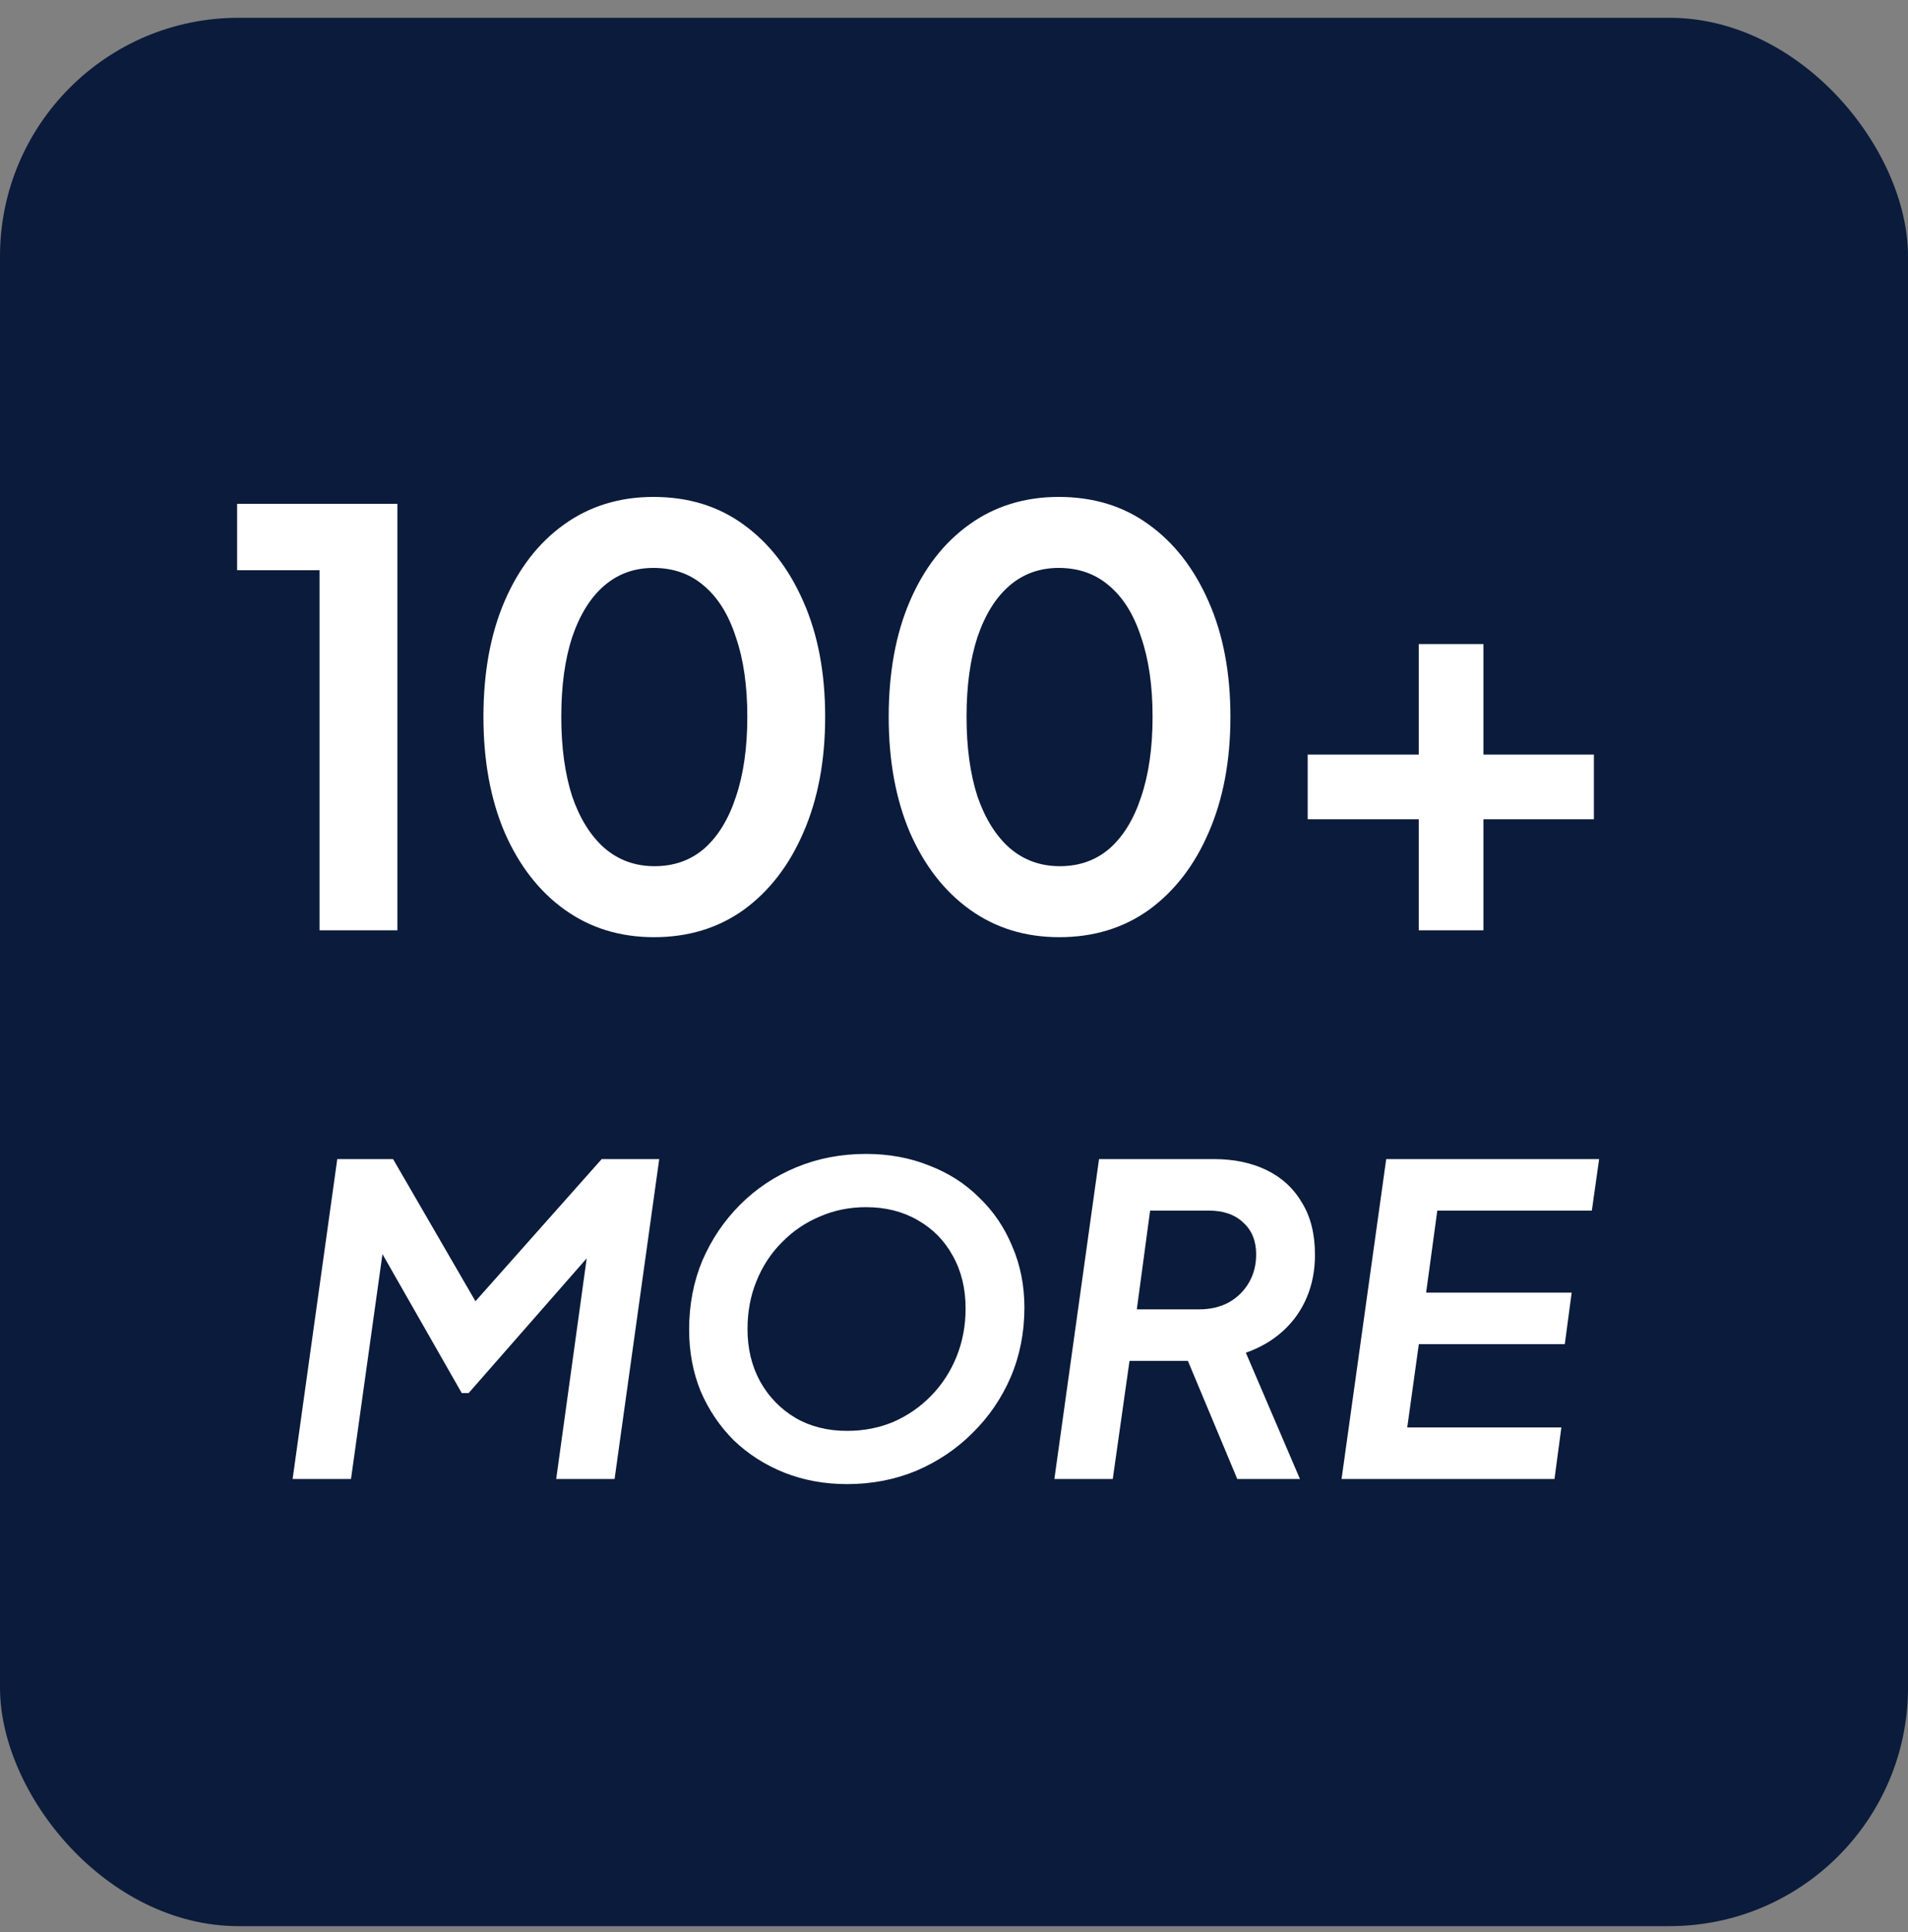
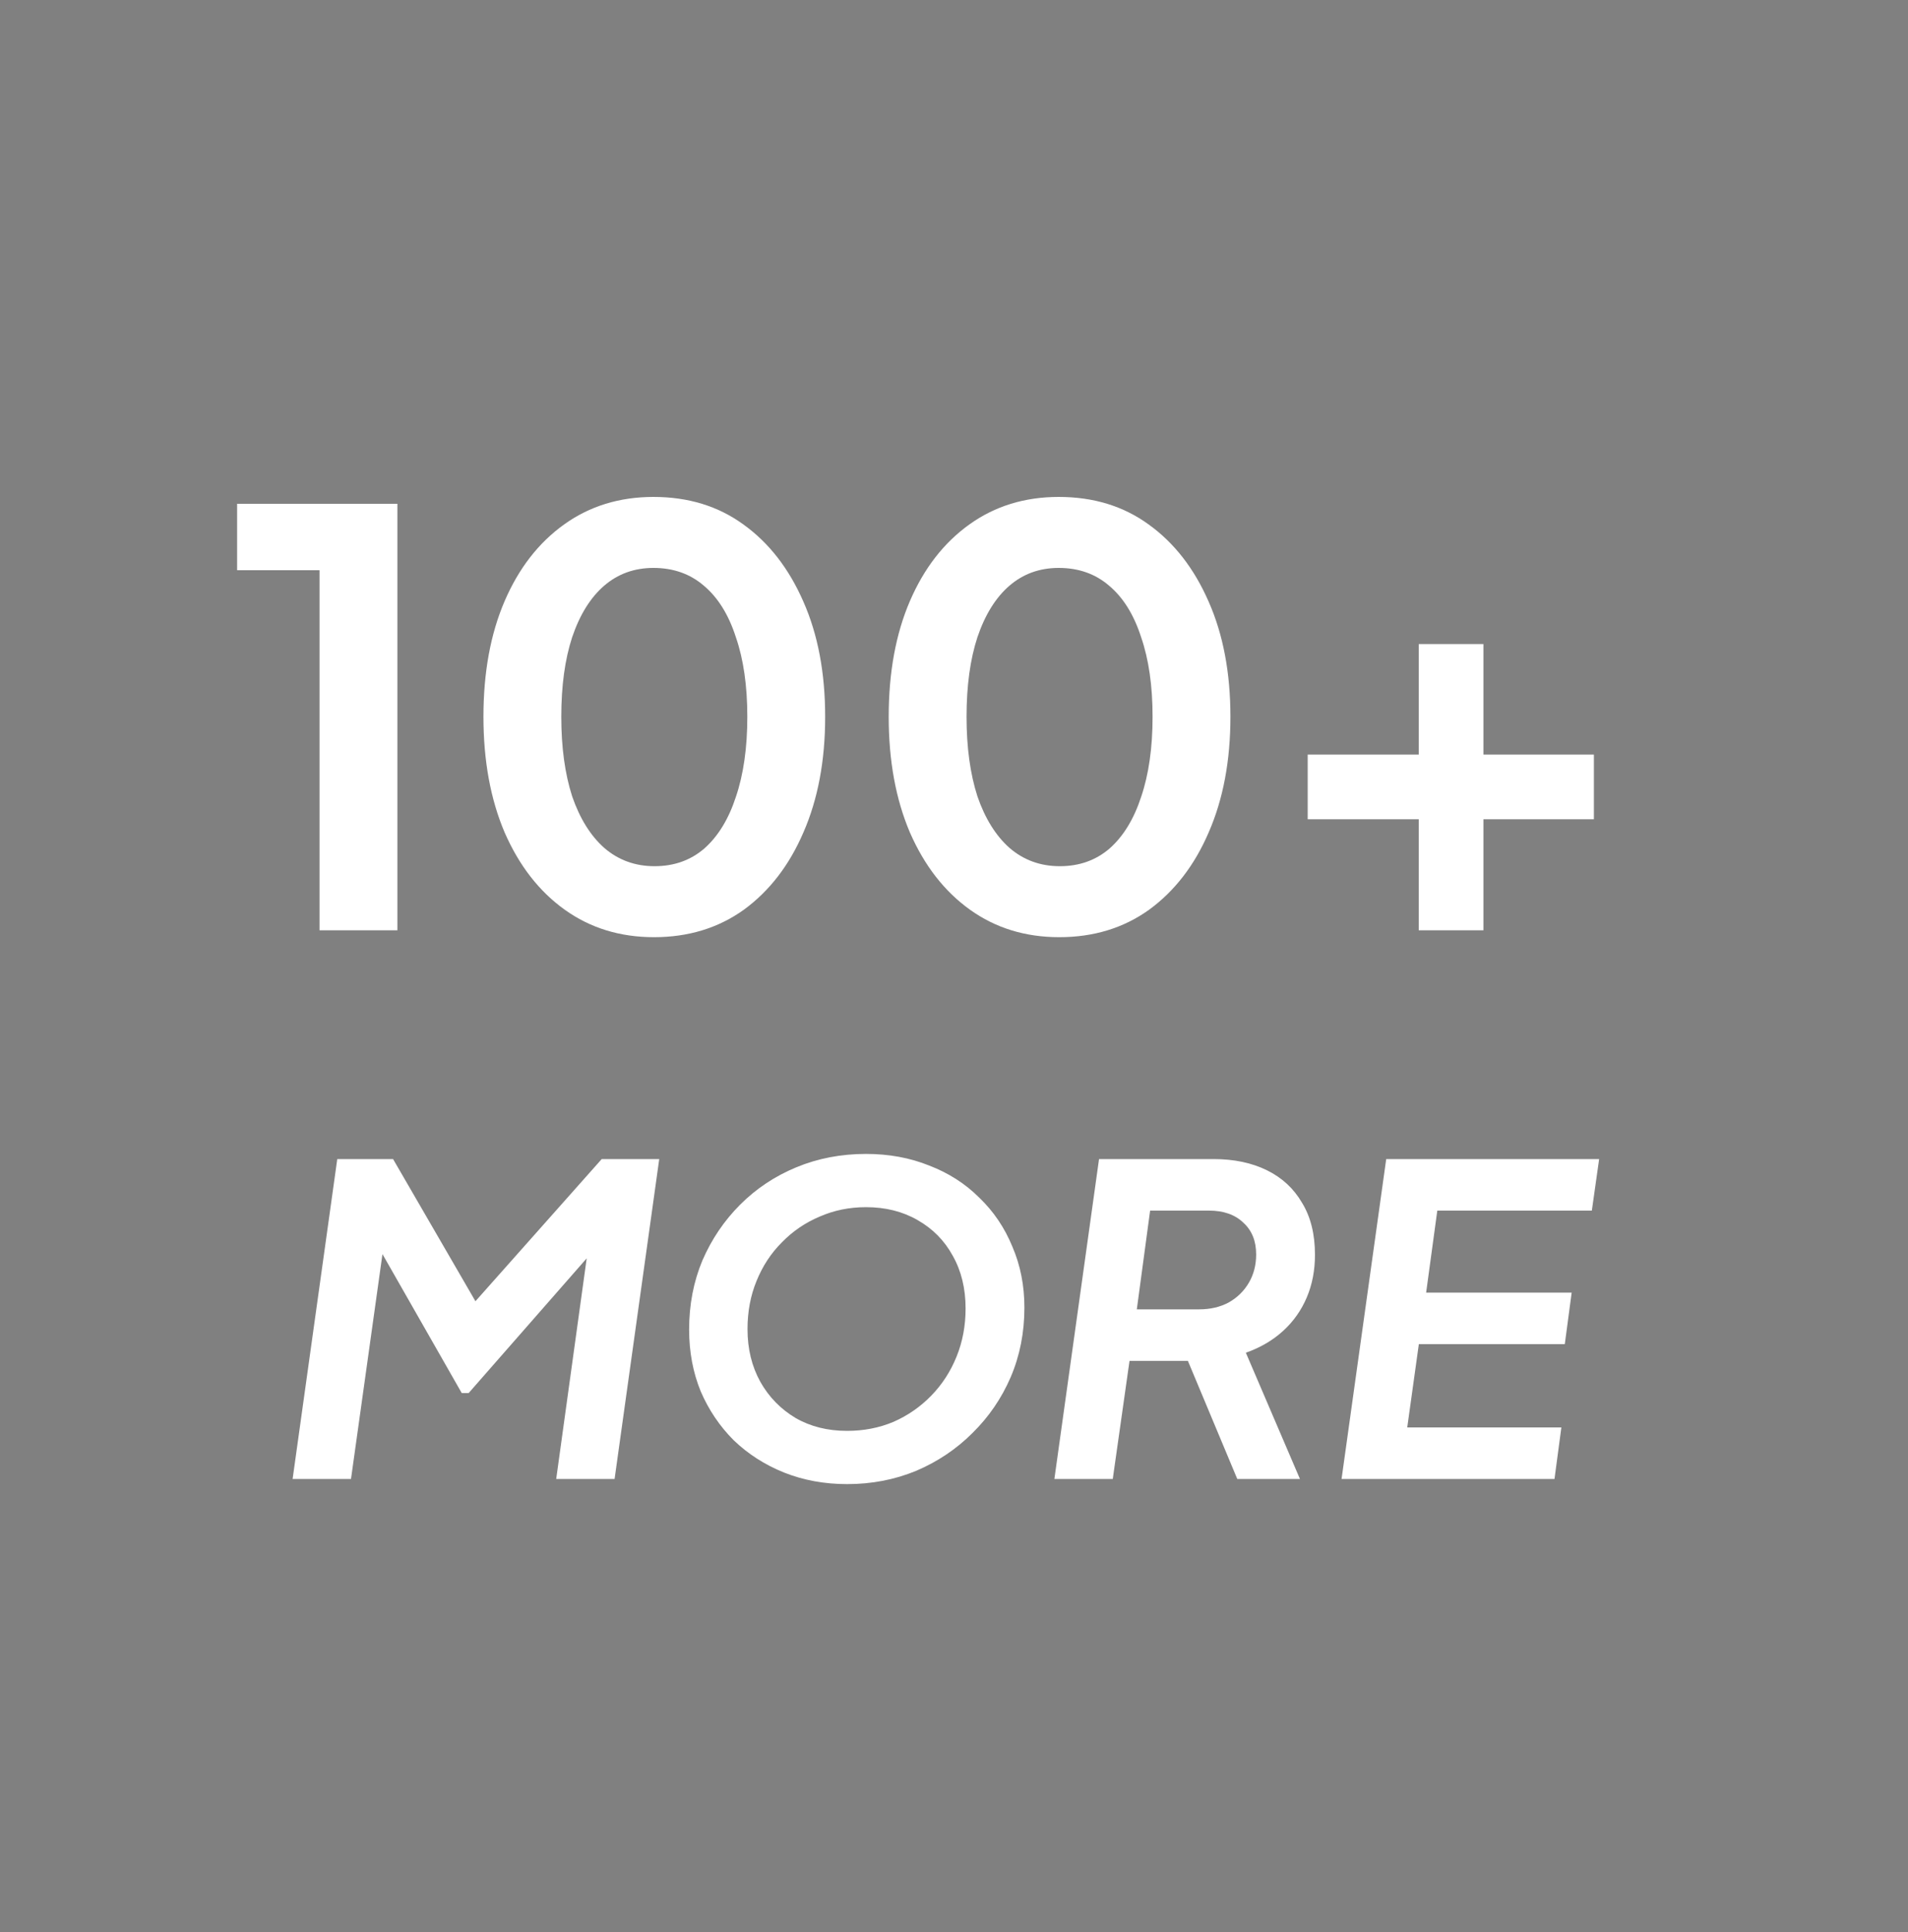
<svg xmlns="http://www.w3.org/2000/svg" width="80" height="81" viewBox="0 0 80 81" fill="none">
  <rect x="0" y="0" width="80" height="81" fill="#808080" stroke="none" />
-   <rect y="0.746" width="80" height="80" rx="10" fill="#0B1B3B" />
  <path d="M13.398 39V23.904H9.942V21.12H16.662V39H13.398ZM27.422 39.288C25.998 39.288 24.75 38.904 23.678 38.136C22.606 37.368 21.766 36.288 21.158 34.896C20.566 33.504 20.27 31.888 20.27 30.048C20.27 28.192 20.566 26.576 21.158 25.2C21.75 23.824 22.582 22.752 23.654 21.984C24.726 21.216 25.974 20.832 27.398 20.832C28.854 20.832 30.11 21.216 31.166 21.984C32.238 22.752 33.078 23.832 33.686 25.224C34.294 26.6 34.598 28.208 34.598 30.048C34.598 31.888 34.294 33.504 33.686 34.896C33.094 36.272 32.262 37.352 31.19 38.136C30.118 38.904 28.862 39.288 27.422 39.288ZM27.446 36.312C28.262 36.312 28.958 36.064 29.534 35.568C30.11 35.056 30.55 34.336 30.854 33.408C31.174 32.464 31.334 31.344 31.334 30.048C31.334 28.752 31.174 27.64 30.854 26.712C30.55 25.768 30.102 25.048 29.51 24.552C28.934 24.056 28.23 23.808 27.398 23.808C26.598 23.808 25.91 24.056 25.334 24.552C24.758 25.048 24.31 25.768 23.99 26.712C23.686 27.64 23.534 28.752 23.534 30.048C23.534 31.328 23.686 32.44 23.99 33.384C24.31 34.312 24.758 35.032 25.334 35.544C25.926 36.056 26.63 36.312 27.446 36.312ZM44.414 39.288C42.99 39.288 41.742 38.904 40.67 38.136C39.598 37.368 38.758 36.288 38.15 34.896C37.558 33.504 37.262 31.888 37.262 30.048C37.262 28.192 37.558 26.576 38.15 25.2C38.742 23.824 39.574 22.752 40.646 21.984C41.718 21.216 42.966 20.832 44.39 20.832C45.846 20.832 47.102 21.216 48.158 21.984C49.23 22.752 50.07 23.832 50.678 25.224C51.286 26.6 51.59 28.208 51.59 30.048C51.59 31.888 51.286 33.504 50.678 34.896C50.086 36.272 49.254 37.352 48.182 38.136C47.11 38.904 45.854 39.288 44.414 39.288ZM44.438 36.312C45.254 36.312 45.95 36.064 46.526 35.568C47.102 35.056 47.542 34.336 47.846 33.408C48.166 32.464 48.326 31.344 48.326 30.048C48.326 28.752 48.166 27.64 47.846 26.712C47.542 25.768 47.094 25.048 46.502 24.552C45.926 24.056 45.222 23.808 44.39 23.808C43.59 23.808 42.902 24.056 42.326 24.552C41.75 25.048 41.302 25.768 40.982 26.712C40.678 27.64 40.526 28.752 40.526 30.048C40.526 31.328 40.678 32.44 40.982 33.384C41.302 34.312 41.75 35.032 42.326 35.544C42.918 36.056 43.622 36.312 44.438 36.312ZM59.486 39V34.344H54.83V31.632H59.486V27H62.198V31.632H66.83V34.344H62.198V39H59.486ZM12.269 62L14.141 48.59H16.481L20.549 55.61L19.073 55.52L25.229 48.59H27.641L25.769 62H23.321L24.779 51.452L25.517 51.704L19.649 58.4H19.361L15.221 51.146L16.193 51.452L14.717 62H12.269ZM35.518 62.216C34.57 62.216 33.688 62.054 32.872 61.73C32.068 61.406 31.366 60.956 30.766 60.38C30.178 59.792 29.716 59.108 29.38 58.328C29.056 57.536 28.894 56.672 28.894 55.736C28.894 54.692 29.08 53.726 29.452 52.838C29.836 51.95 30.364 51.17 31.036 50.498C31.708 49.826 32.494 49.304 33.394 48.932C34.294 48.56 35.266 48.374 36.31 48.374C37.27 48.374 38.152 48.536 38.956 48.86C39.772 49.172 40.474 49.622 41.062 50.21C41.662 50.786 42.124 51.47 42.448 52.262C42.784 53.042 42.952 53.894 42.952 54.818C42.952 55.862 42.76 56.834 42.376 57.734C41.992 58.622 41.458 59.402 40.774 60.074C40.102 60.746 39.316 61.274 38.416 61.658C37.516 62.03 36.55 62.216 35.518 62.216ZM35.518 59.984C36.214 59.984 36.862 59.858 37.462 59.606C38.062 59.342 38.59 58.976 39.046 58.508C39.502 58.04 39.856 57.494 40.108 56.87C40.36 56.246 40.486 55.574 40.486 54.854C40.486 54.014 40.306 53.276 39.946 52.64C39.598 52.004 39.106 51.506 38.47 51.146C37.846 50.786 37.126 50.606 36.31 50.606C35.614 50.606 34.966 50.738 34.366 51.002C33.766 51.254 33.238 51.614 32.782 52.082C32.326 52.538 31.972 53.078 31.72 53.702C31.468 54.314 31.342 54.986 31.342 55.718C31.342 56.546 31.522 57.284 31.882 57.932C32.242 58.568 32.734 59.072 33.358 59.444C33.982 59.804 34.702 59.984 35.518 59.984ZM44.209 62L46.081 48.59H50.887C51.739 48.59 52.483 48.746 53.119 49.058C53.755 49.37 54.247 49.826 54.595 50.426C54.955 51.014 55.135 51.74 55.135 52.604C55.135 53.252 55.021 53.846 54.793 54.386C54.565 54.926 54.235 55.394 53.803 55.79C53.371 56.186 52.849 56.492 52.237 56.708L54.505 62H51.877L49.393 56.06L50.869 57.05H47.359L46.657 62H44.209ZM47.665 54.89H50.275C50.743 54.89 51.157 54.794 51.517 54.602C51.877 54.398 52.159 54.122 52.363 53.774C52.567 53.426 52.669 53.03 52.669 52.586C52.669 52.022 52.489 51.578 52.129 51.254C51.781 50.918 51.301 50.75 50.689 50.75H48.223L47.665 54.89ZM56.25 62L58.122 48.59H67.05L66.744 50.75H60.264L59.796 54.188H65.898L65.61 56.348H59.49L59.004 59.84H65.466L65.178 62H56.25Z" fill="white" />
</svg>